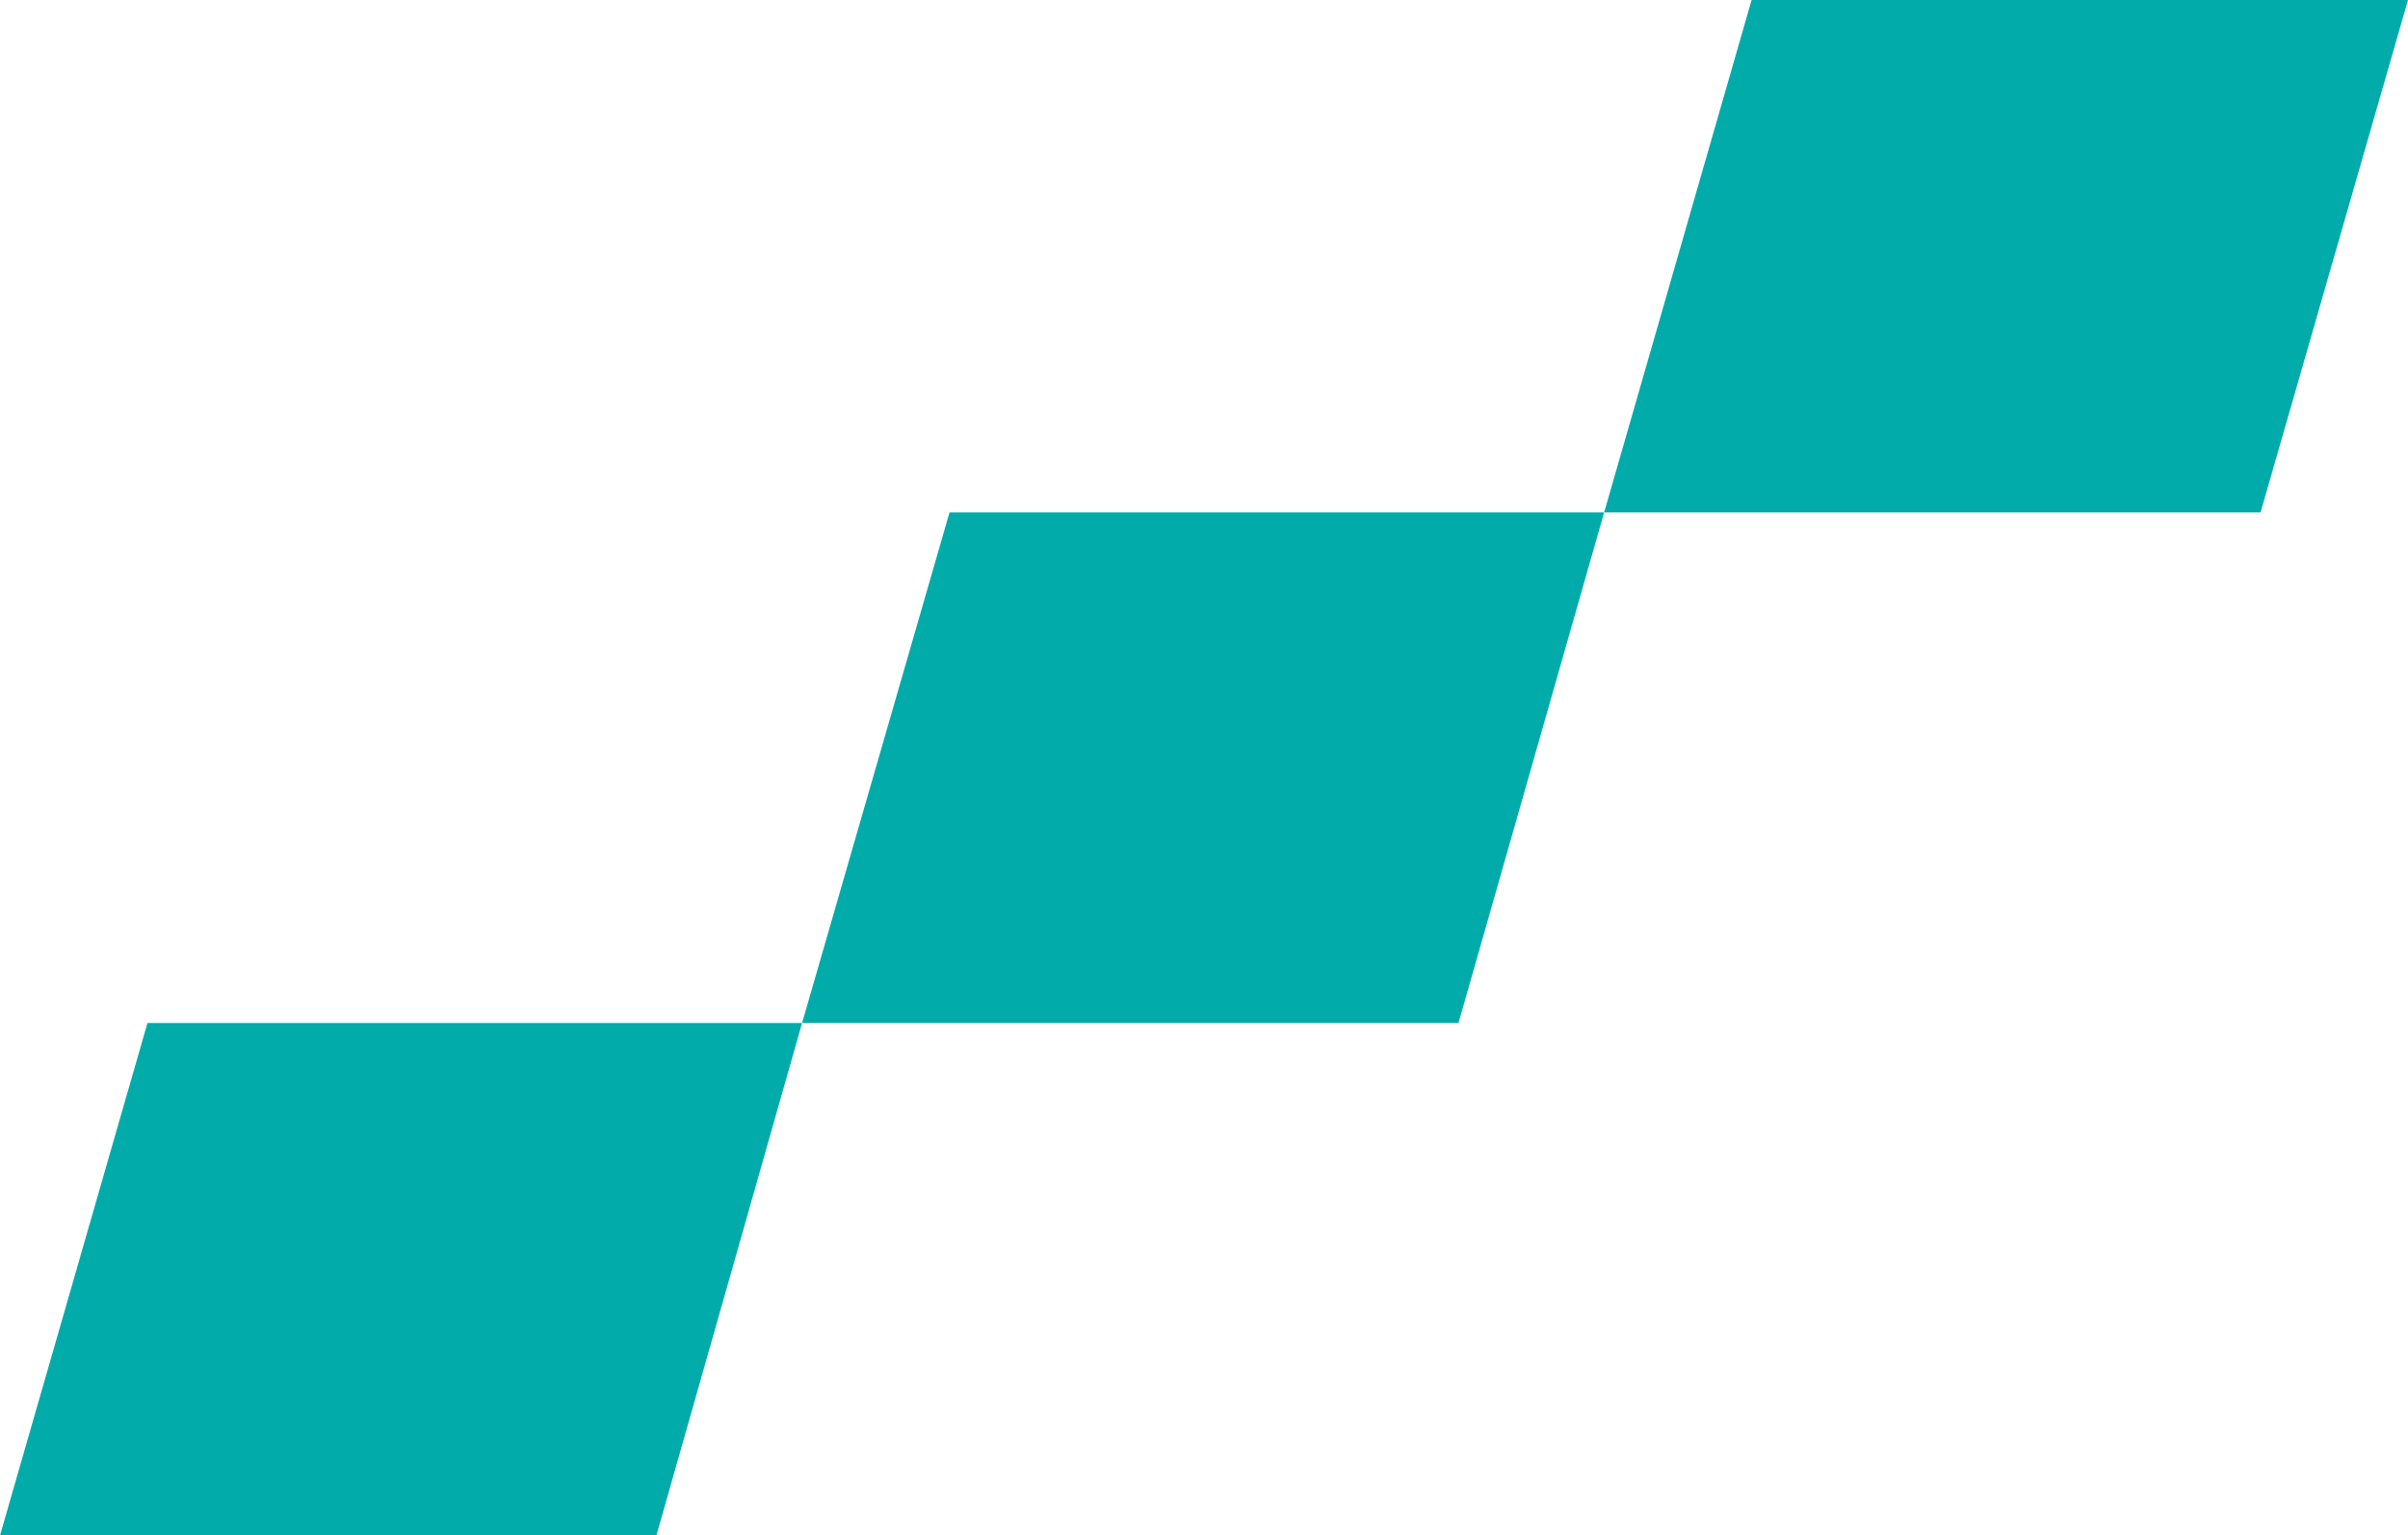
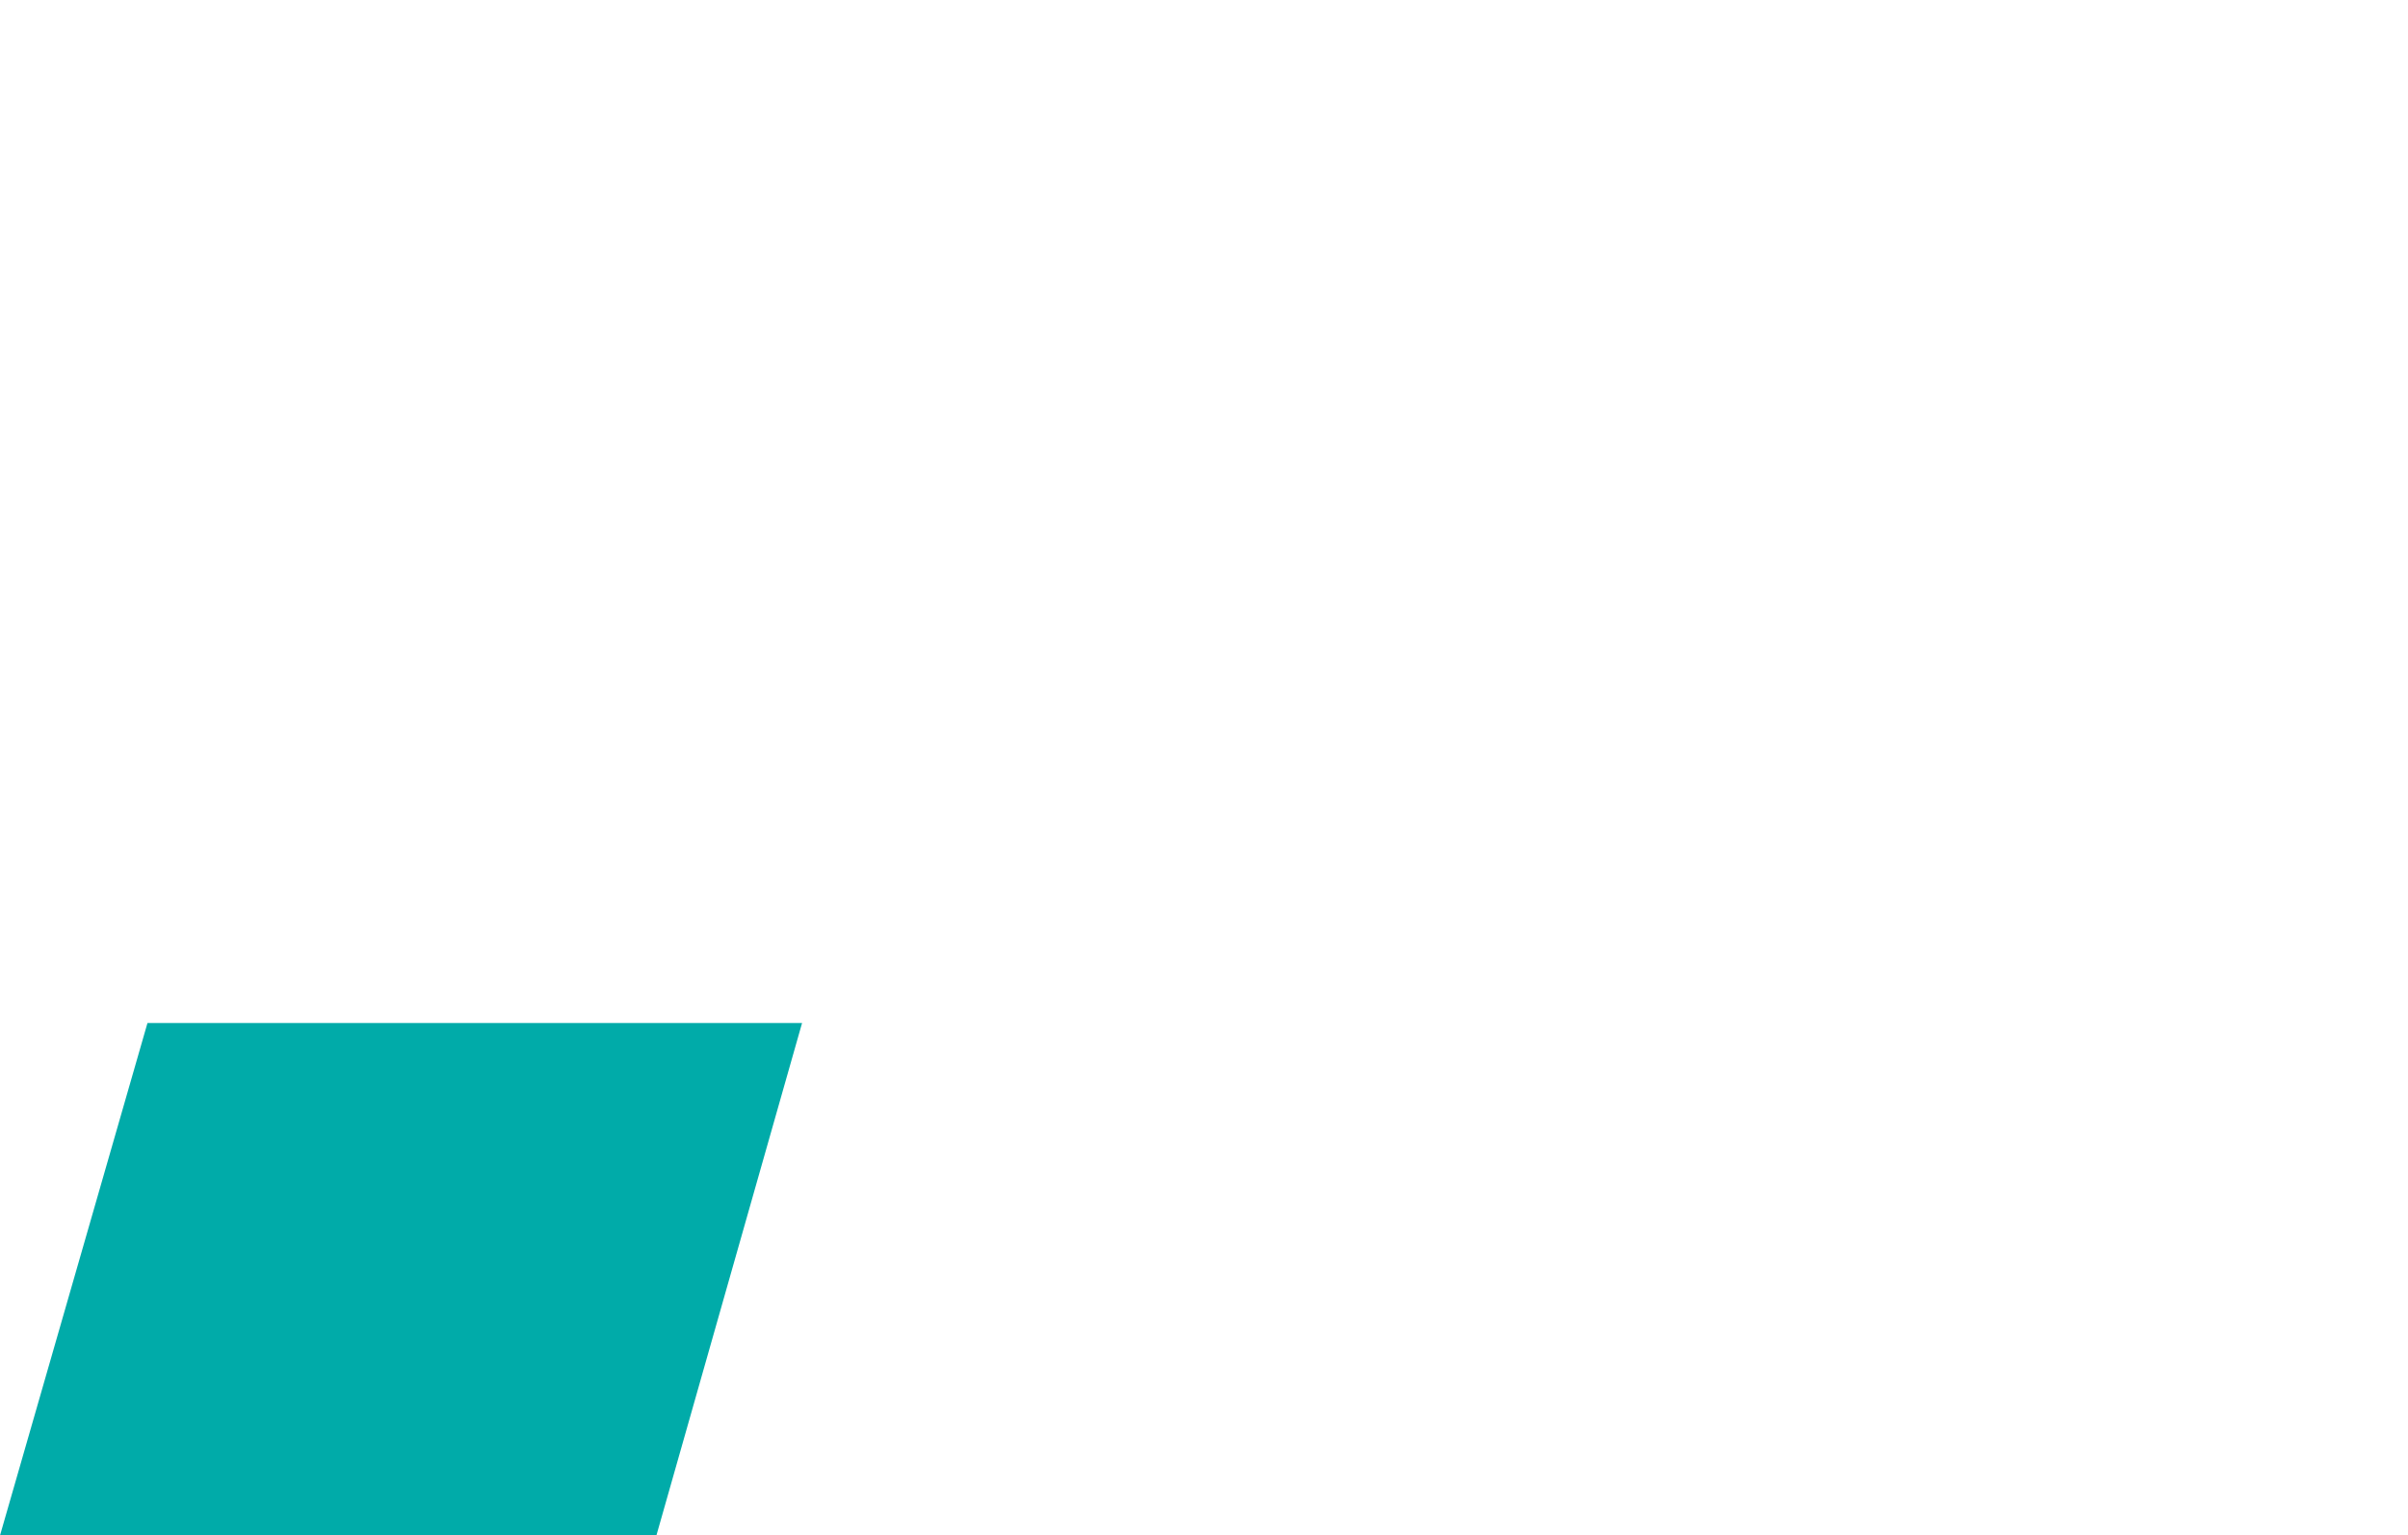
<svg xmlns="http://www.w3.org/2000/svg" id="Layer_2" data-name="Layer 2" viewBox="0 0 133.9 85.4">
  <defs>
    <style>
      .cls-1 {
        fill: #00aba9;
        stroke-width: 0px;
      }
    </style>
  </defs>
  <g id="design">
    <g>
-       <polygon class="cls-1" points="97.4 0 89.2 28.5 125.7 28.5 133.9 0 97.4 0" />
      <polygon class="cls-1" points="0 85.4 36.5 85.4 44.6 56.9 8.2 56.9 0 85.4" />
-       <polygon class="cls-1" points="44.6 56.9 81.1 56.9 89.2 28.5 52.8 28.5 44.6 56.9" />
    </g>
  </g>
</svg>